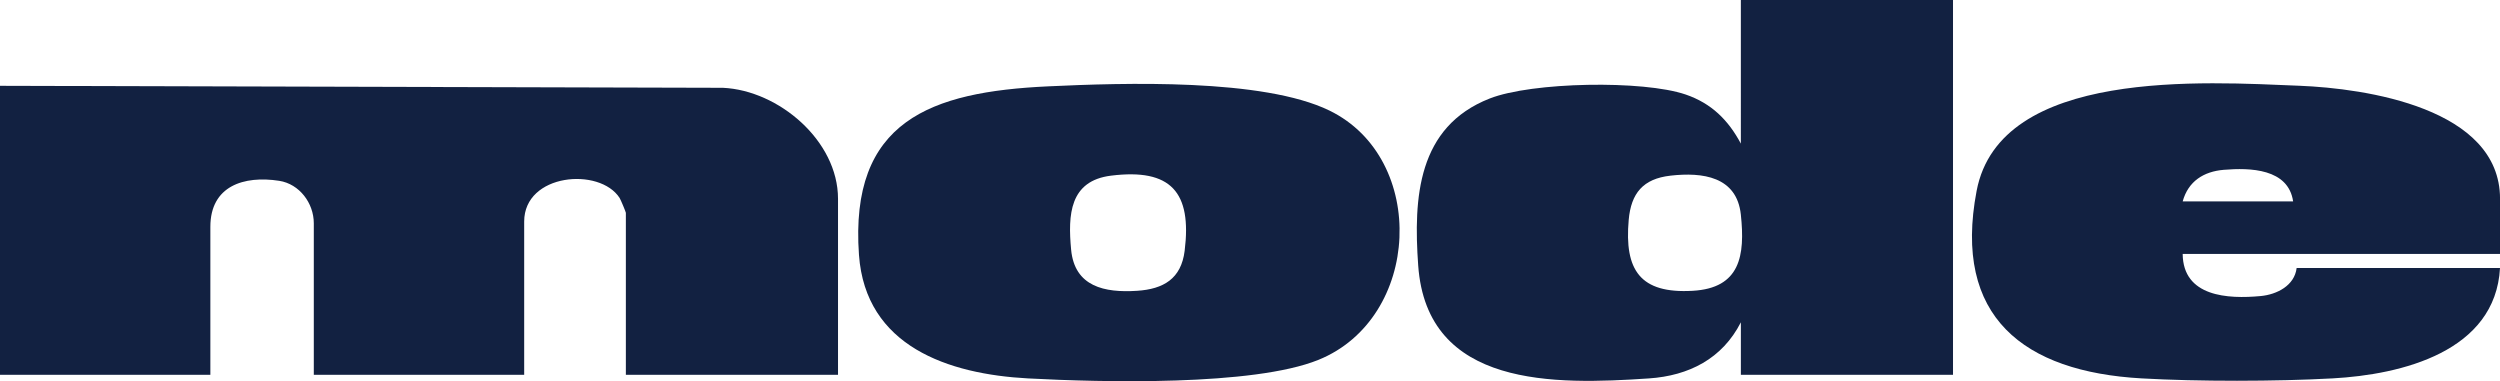
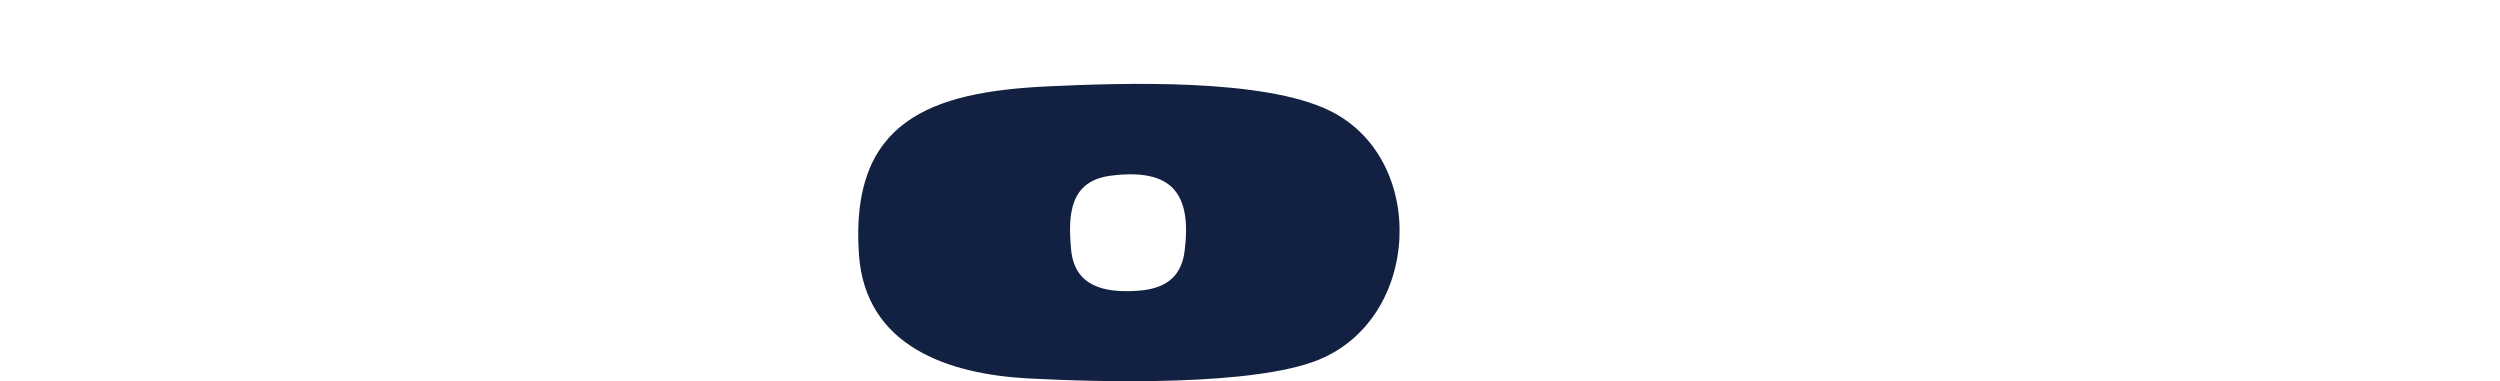
<svg xmlns="http://www.w3.org/2000/svg" id="Layer_1" data-name="Layer 1" viewBox="0 0 1676.85 255.69">
  <defs>
    <style>.cls-1 {fill: #122141;}</style>
  </defs>
-   <path class="cls-1" d="M562.08,251.41h-142.29v-108.67c0-.54-3.46-8.81-4.17-9.93-13.32-20.83-64.03-16.57-64.03,15.8v102.79h-141.11v-101.62c0-13.49-9.57-26.38-23.22-28.5-23.6-3.65-46.16,3.36-46.16,30.84v99.27H0V57.56l484.91,1.33c37.41,1.76,77.18,35.52,77.18,74.44v118.07Z" />
-   <path class="cls-1" d="M1309.96,0v251.41h-142.29v-35.24c-12.43,24.4-34.84,35.84-61.68,37.65-62.96,4.25-148.91,6.49-154.75-75.78-3.23-45.54-.44-92.96,47.96-111.97,28.31-11.12,102.93-12.43,131.46-2.67,17.27,5.91,28.57,17.11,37,32.93V0h142.29ZM1120.4,117.83c-18.28,2.07-26.37,11.73-27.96,29.63-3,33.77,7.66,49.62,42.93,47.59,31.9-1.83,35.22-23.54,32.28-51.13-2.72-25.54-25.65-28.55-47.26-26.1Z" />
  <path class="cls-1" d="M702.96,57.92c50.41-2.35,144.26-5.47,188.8,16.26,66.04,32.22,61.54,139.32-7.5,167.22-43.62,17.63-145.58,15.04-194.65,12.42-53.47-2.86-109.06-21.47-113.46-82.84-6.46-90,48.2-109.4,126.81-113.06ZM745.27,117.81c-27.85,3.44-29.03,26.18-26.83,49.64,2.34,24.89,22.49,29.01,44.18,27.61,17.83-1.15,29.64-8.11,31.97-26.81,4.92-39.45-9.23-55.4-49.31-50.44Z" />
-   <path class="cls-1" d="M1676.85,170.34h-212.84c.27,28.69,30.21,30.33,52.37,28.23,10.74-1.02,22.65-6.94,24.07-18.83h136.41c-3.09,56.18-66.02,71.52-112.25,74.06-38.19,2.1-90.11,2.17-128.26,0-78.75-4.47-126.71-41.07-110.55-125.8,15.74-82.5,153.31-73,216.47-70.48,44.38,1.77,134.6,14.88,134.6,75.82v37.01ZM1538.09,135.1c-3.22-22.07-28.94-22.67-46.5-21.2-13.53,1.13-23.88,7.72-27.58,21.2h74.08Z" />
</svg>